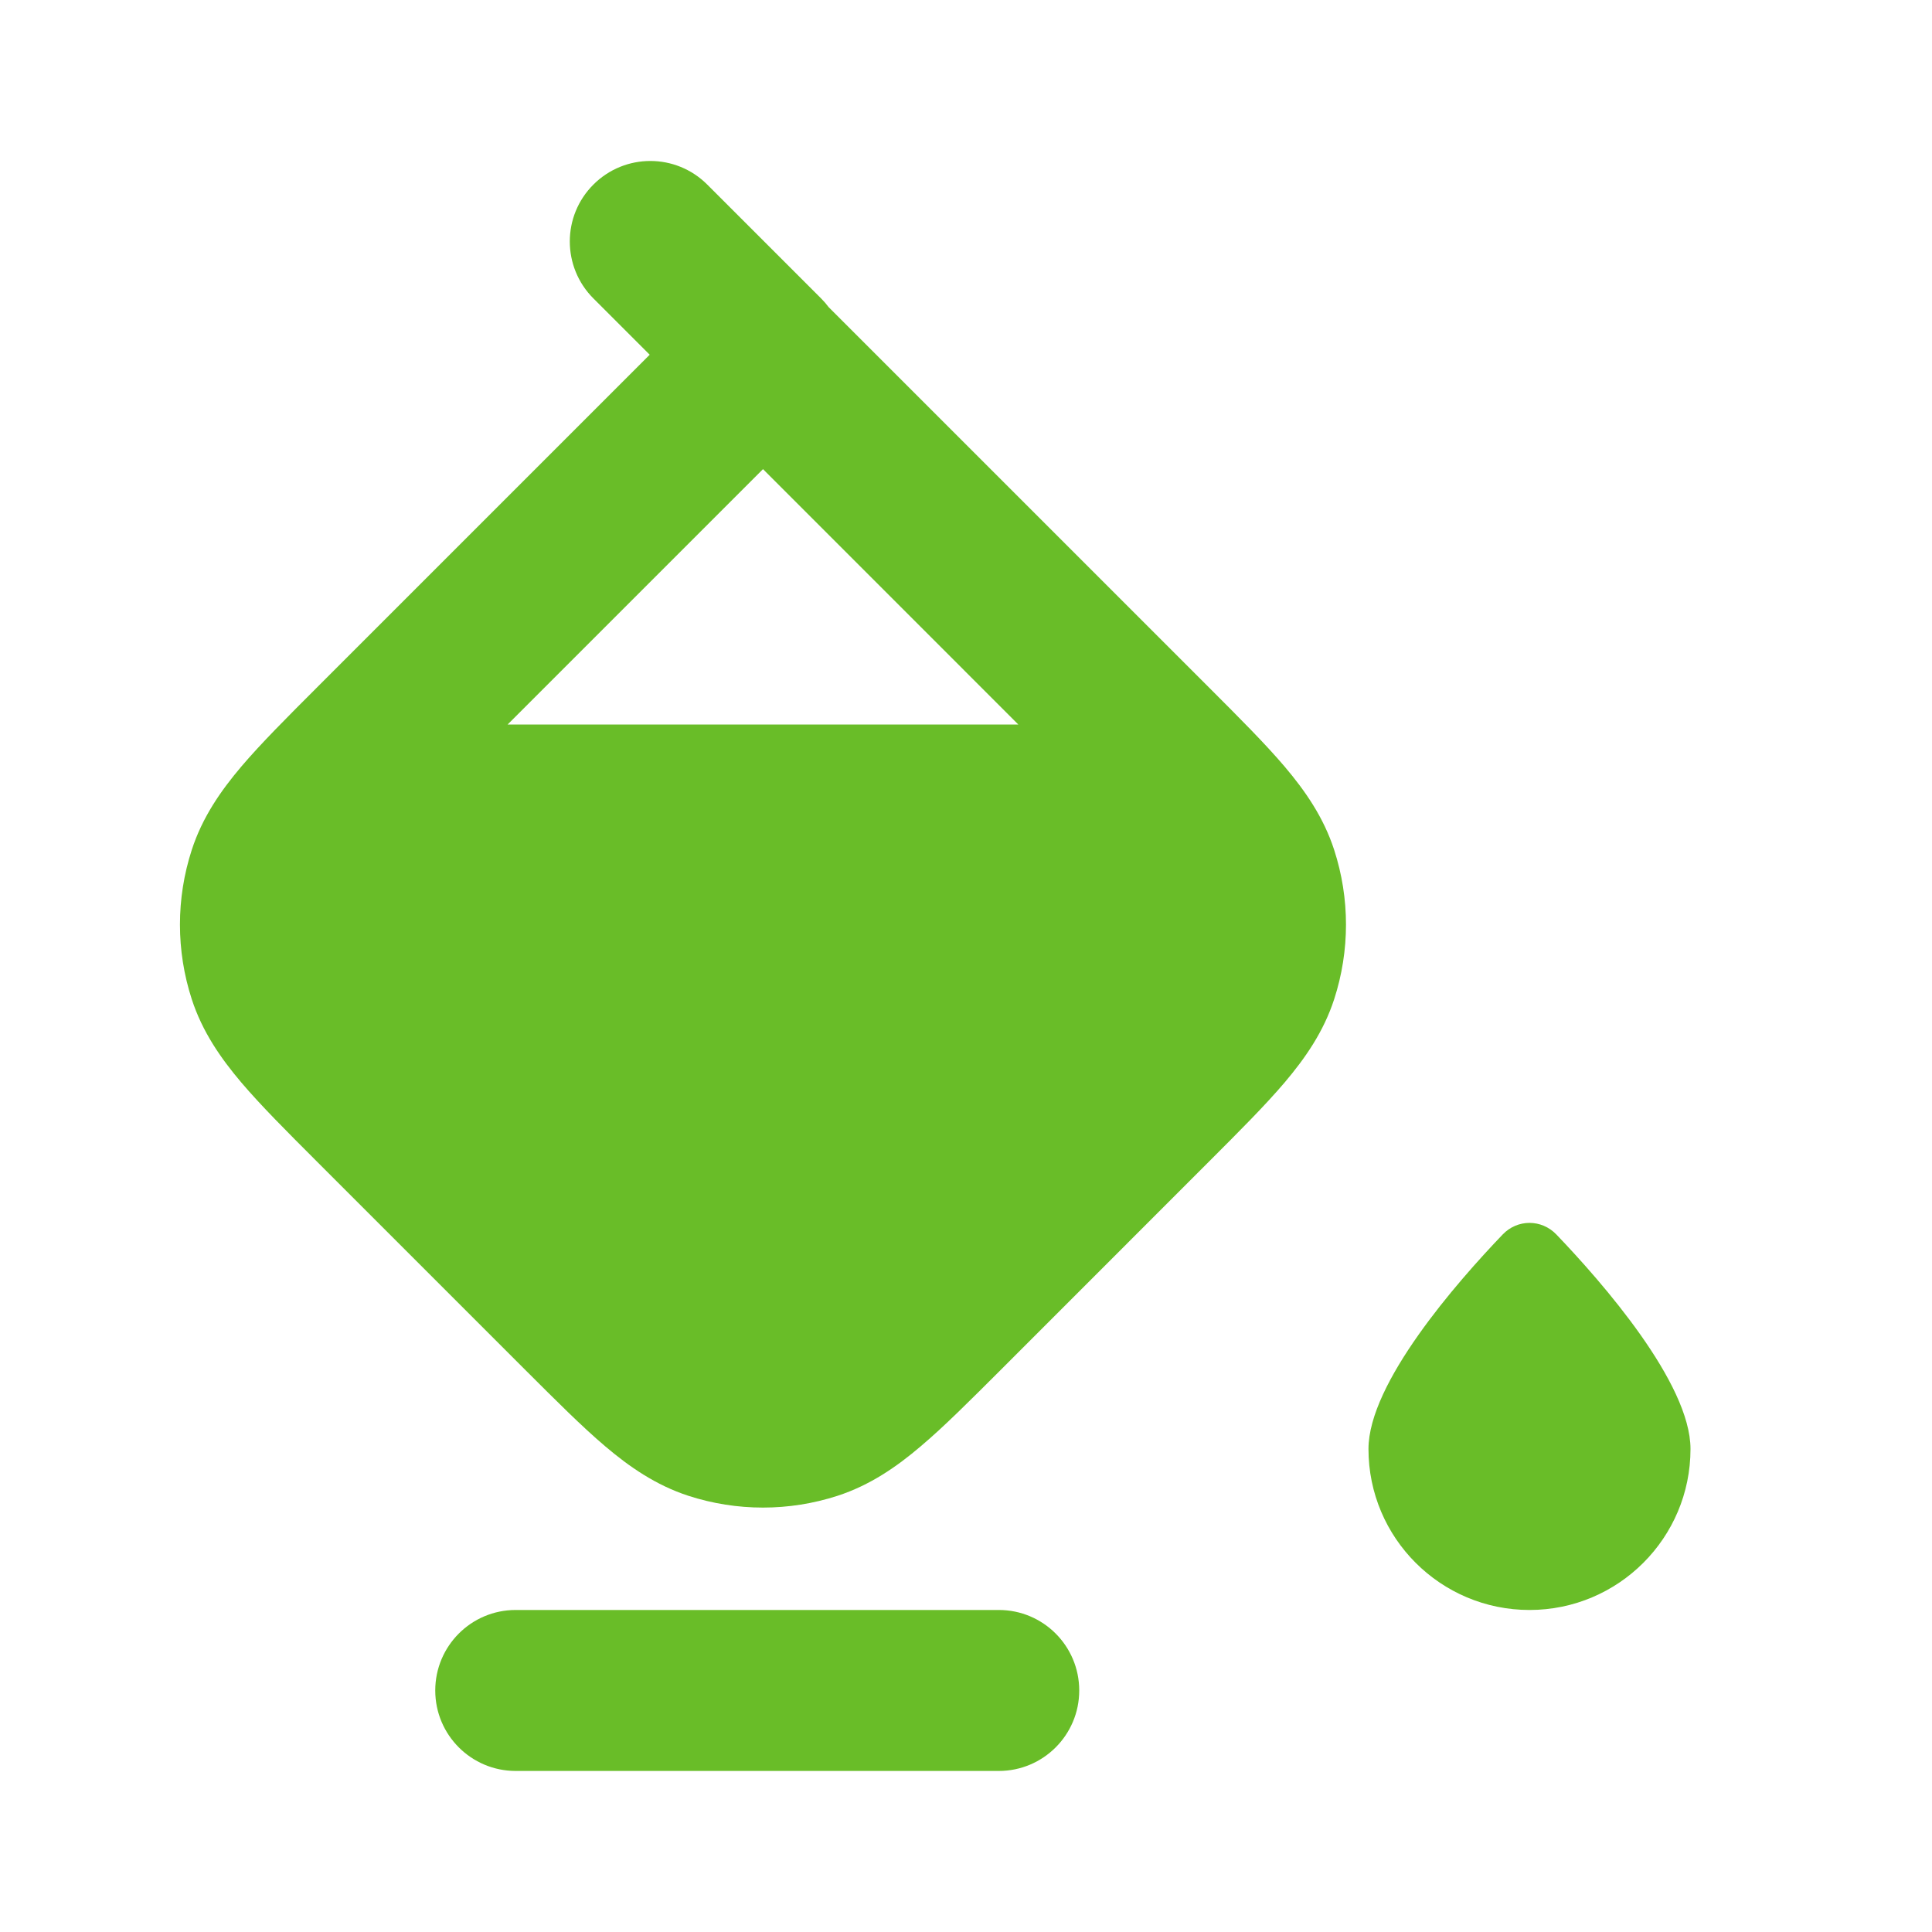
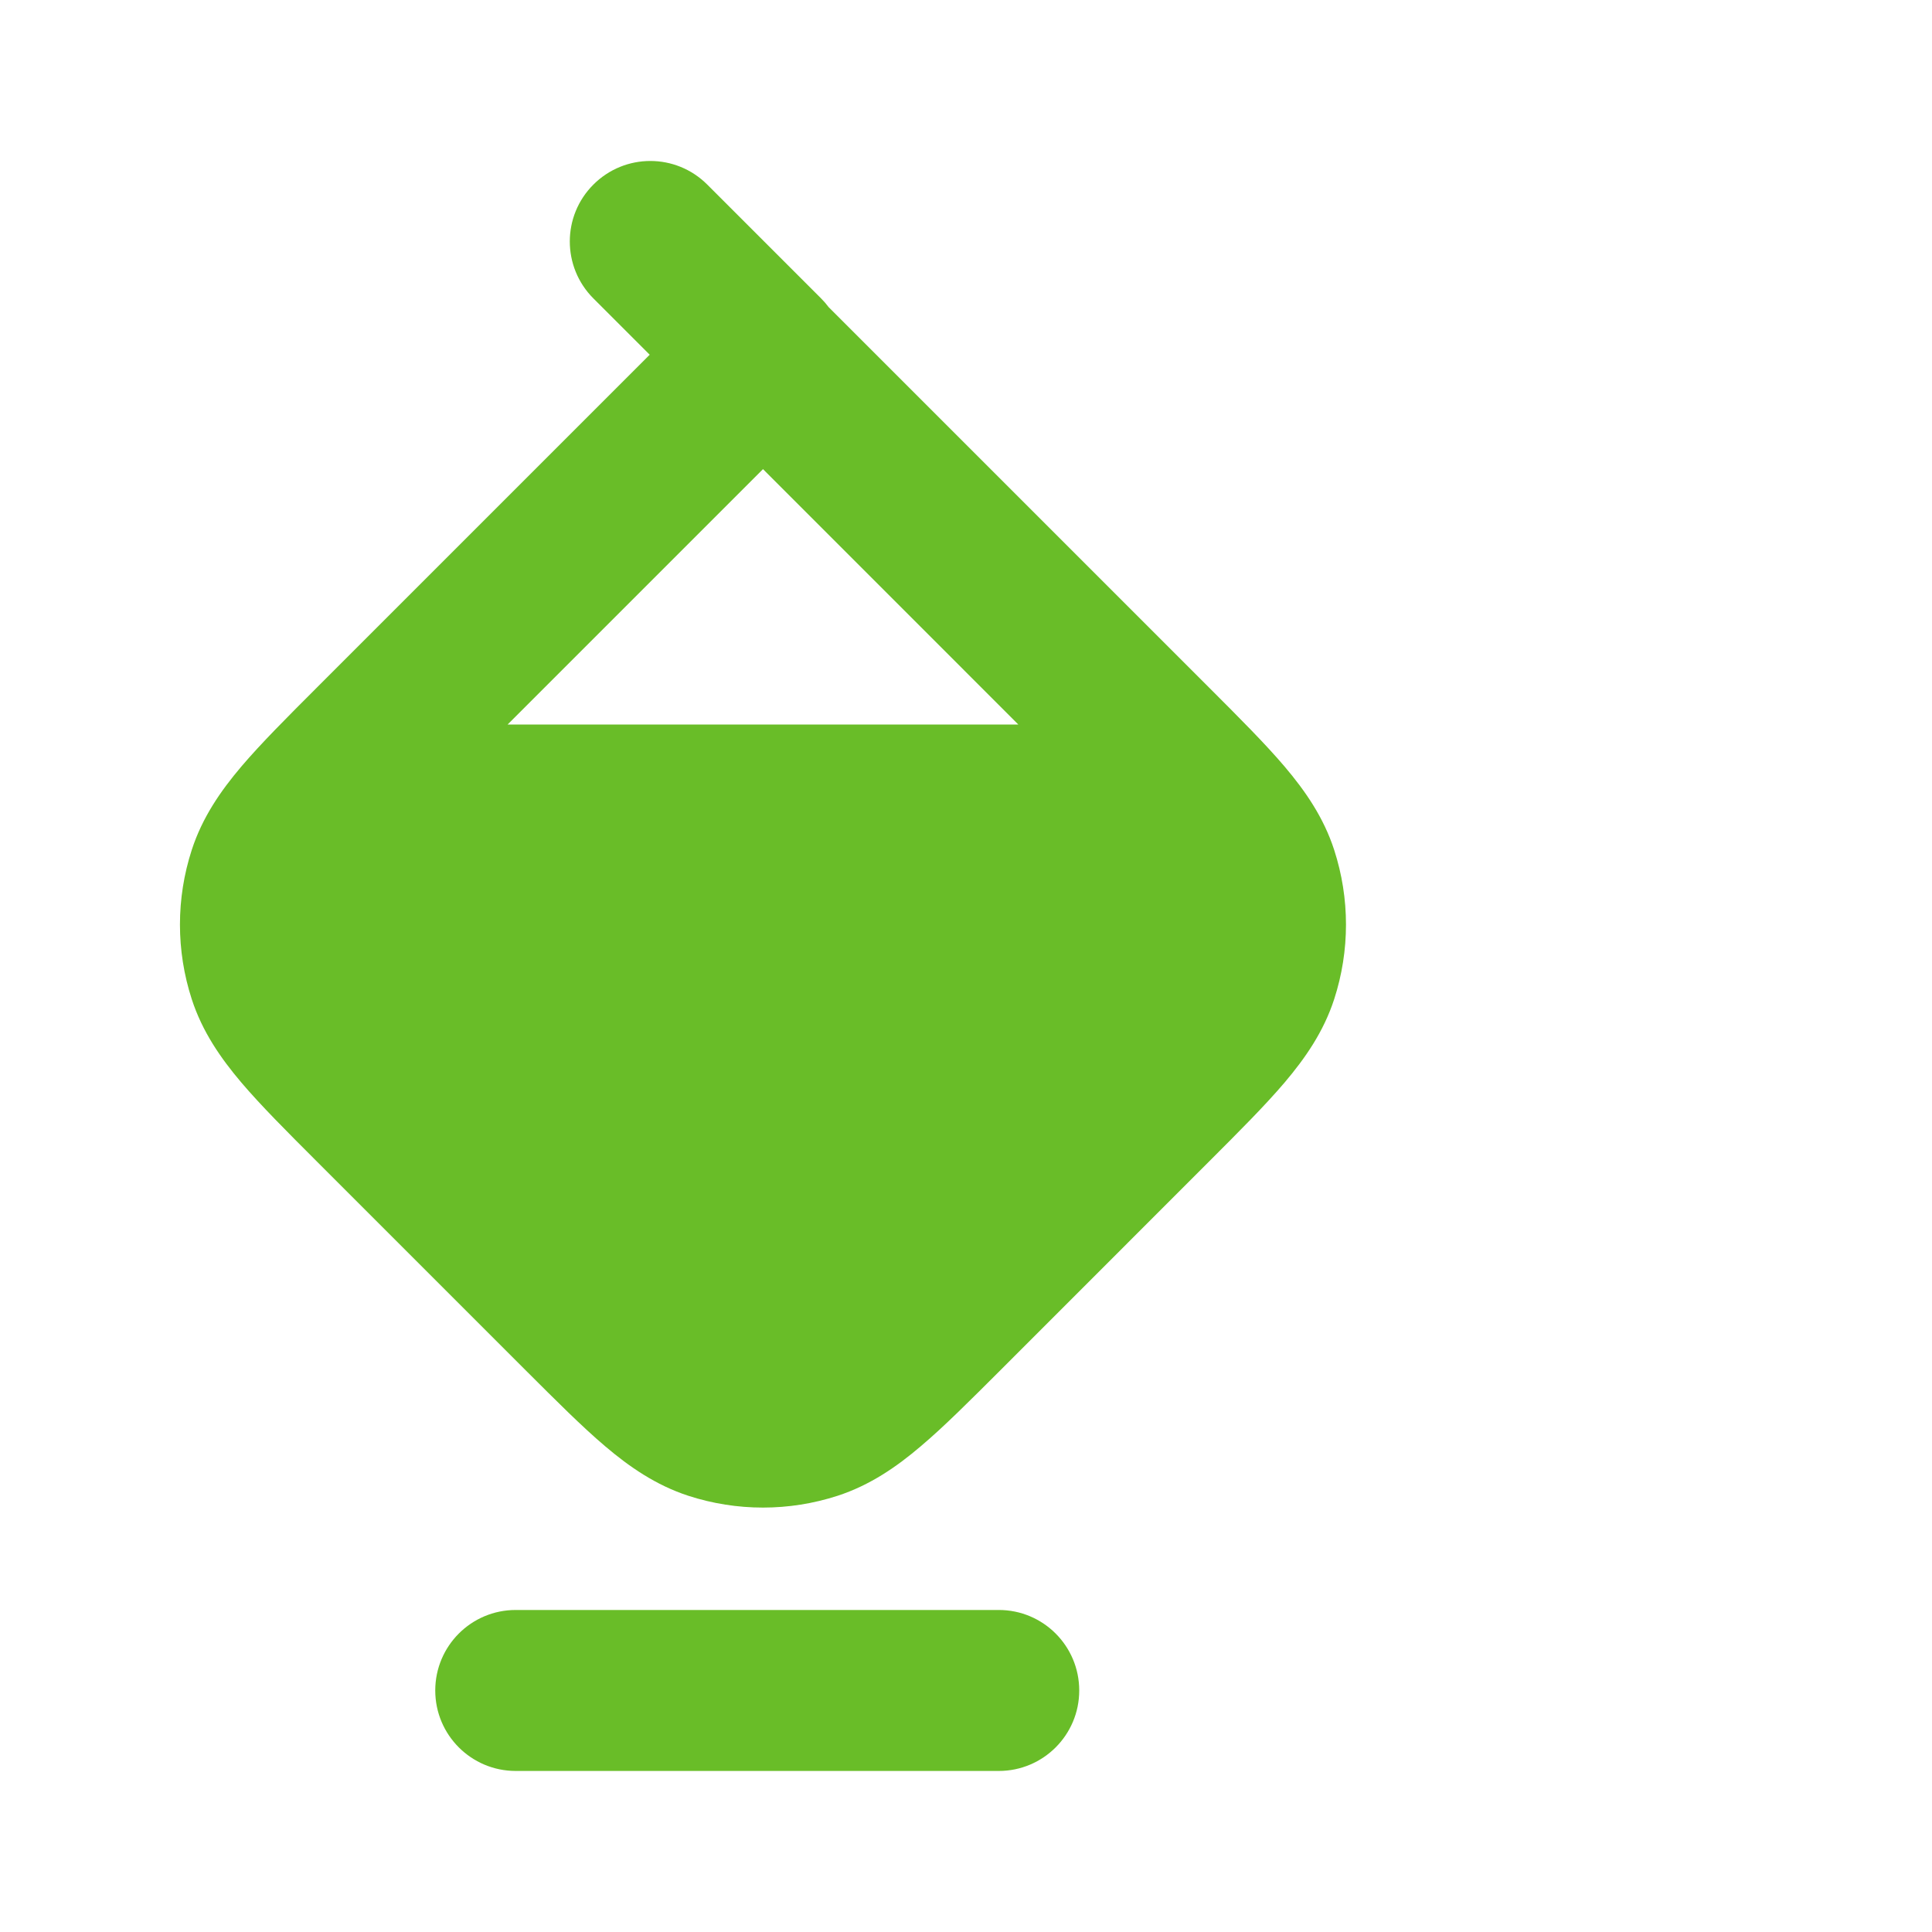
<svg xmlns="http://www.w3.org/2000/svg" width="28" height="28" viewBox="0 0 28 28" fill="none">
  <path fill-rule="evenodd" clip-rule="evenodd" d="M8.6 2.675C9.056 2.219 9.794 2.219 10.25 2.675L11.9 4.325C11.94 4.365 11.977 4.408 12.01 4.452L17.524 9.966C17.959 10.401 18.334 10.776 18.618 11.11C18.917 11.463 19.183 11.846 19.336 12.318C19.564 13.021 19.564 13.778 19.336 14.481C19.183 14.952 18.917 15.335 18.618 15.688C18.334 16.022 17.959 16.397 17.524 16.832L14.491 19.866C14.056 20.3 13.681 20.676 13.346 20.959C12.994 21.259 12.61 21.524 12.139 21.678C11.436 21.906 10.679 21.906 9.976 21.678C9.505 21.524 9.122 21.259 8.769 20.959C8.435 20.676 8.06 20.3 7.625 19.866L4.591 16.832C4.156 16.397 3.781 16.022 3.497 15.688C3.198 15.335 2.932 14.952 2.779 14.481C2.551 13.778 2.551 13.021 2.779 12.318C2.932 11.846 3.198 11.463 3.497 11.11C3.781 10.776 4.156 10.401 4.591 9.966L9.416 5.141L8.6 4.325C8.144 3.869 8.144 3.13 8.6 2.675ZM14.758 10.5L11.058 6.799L7.357 10.5H14.758Z" fill="#69BD28" />
  <path d="M7.474 23.333C6.83 23.333 6.308 23.855 6.308 24.5C6.308 25.144 6.83 25.666 7.474 25.666H14.475C15.119 25.666 15.641 25.144 15.641 24.5C15.641 23.855 15.119 23.333 14.475 23.333H7.474Z" fill="#69BD28" />
-   <path d="M22.167 23.333C23.455 23.333 24.5 22.288 24.5 21C24.5 20.045 23.22 18.584 22.556 17.891C22.341 17.667 21.992 17.667 21.778 17.891C21.114 18.584 19.833 20.045 19.833 21C19.833 22.288 20.878 23.333 22.167 23.333Z" fill="#69BD28" />
</svg>